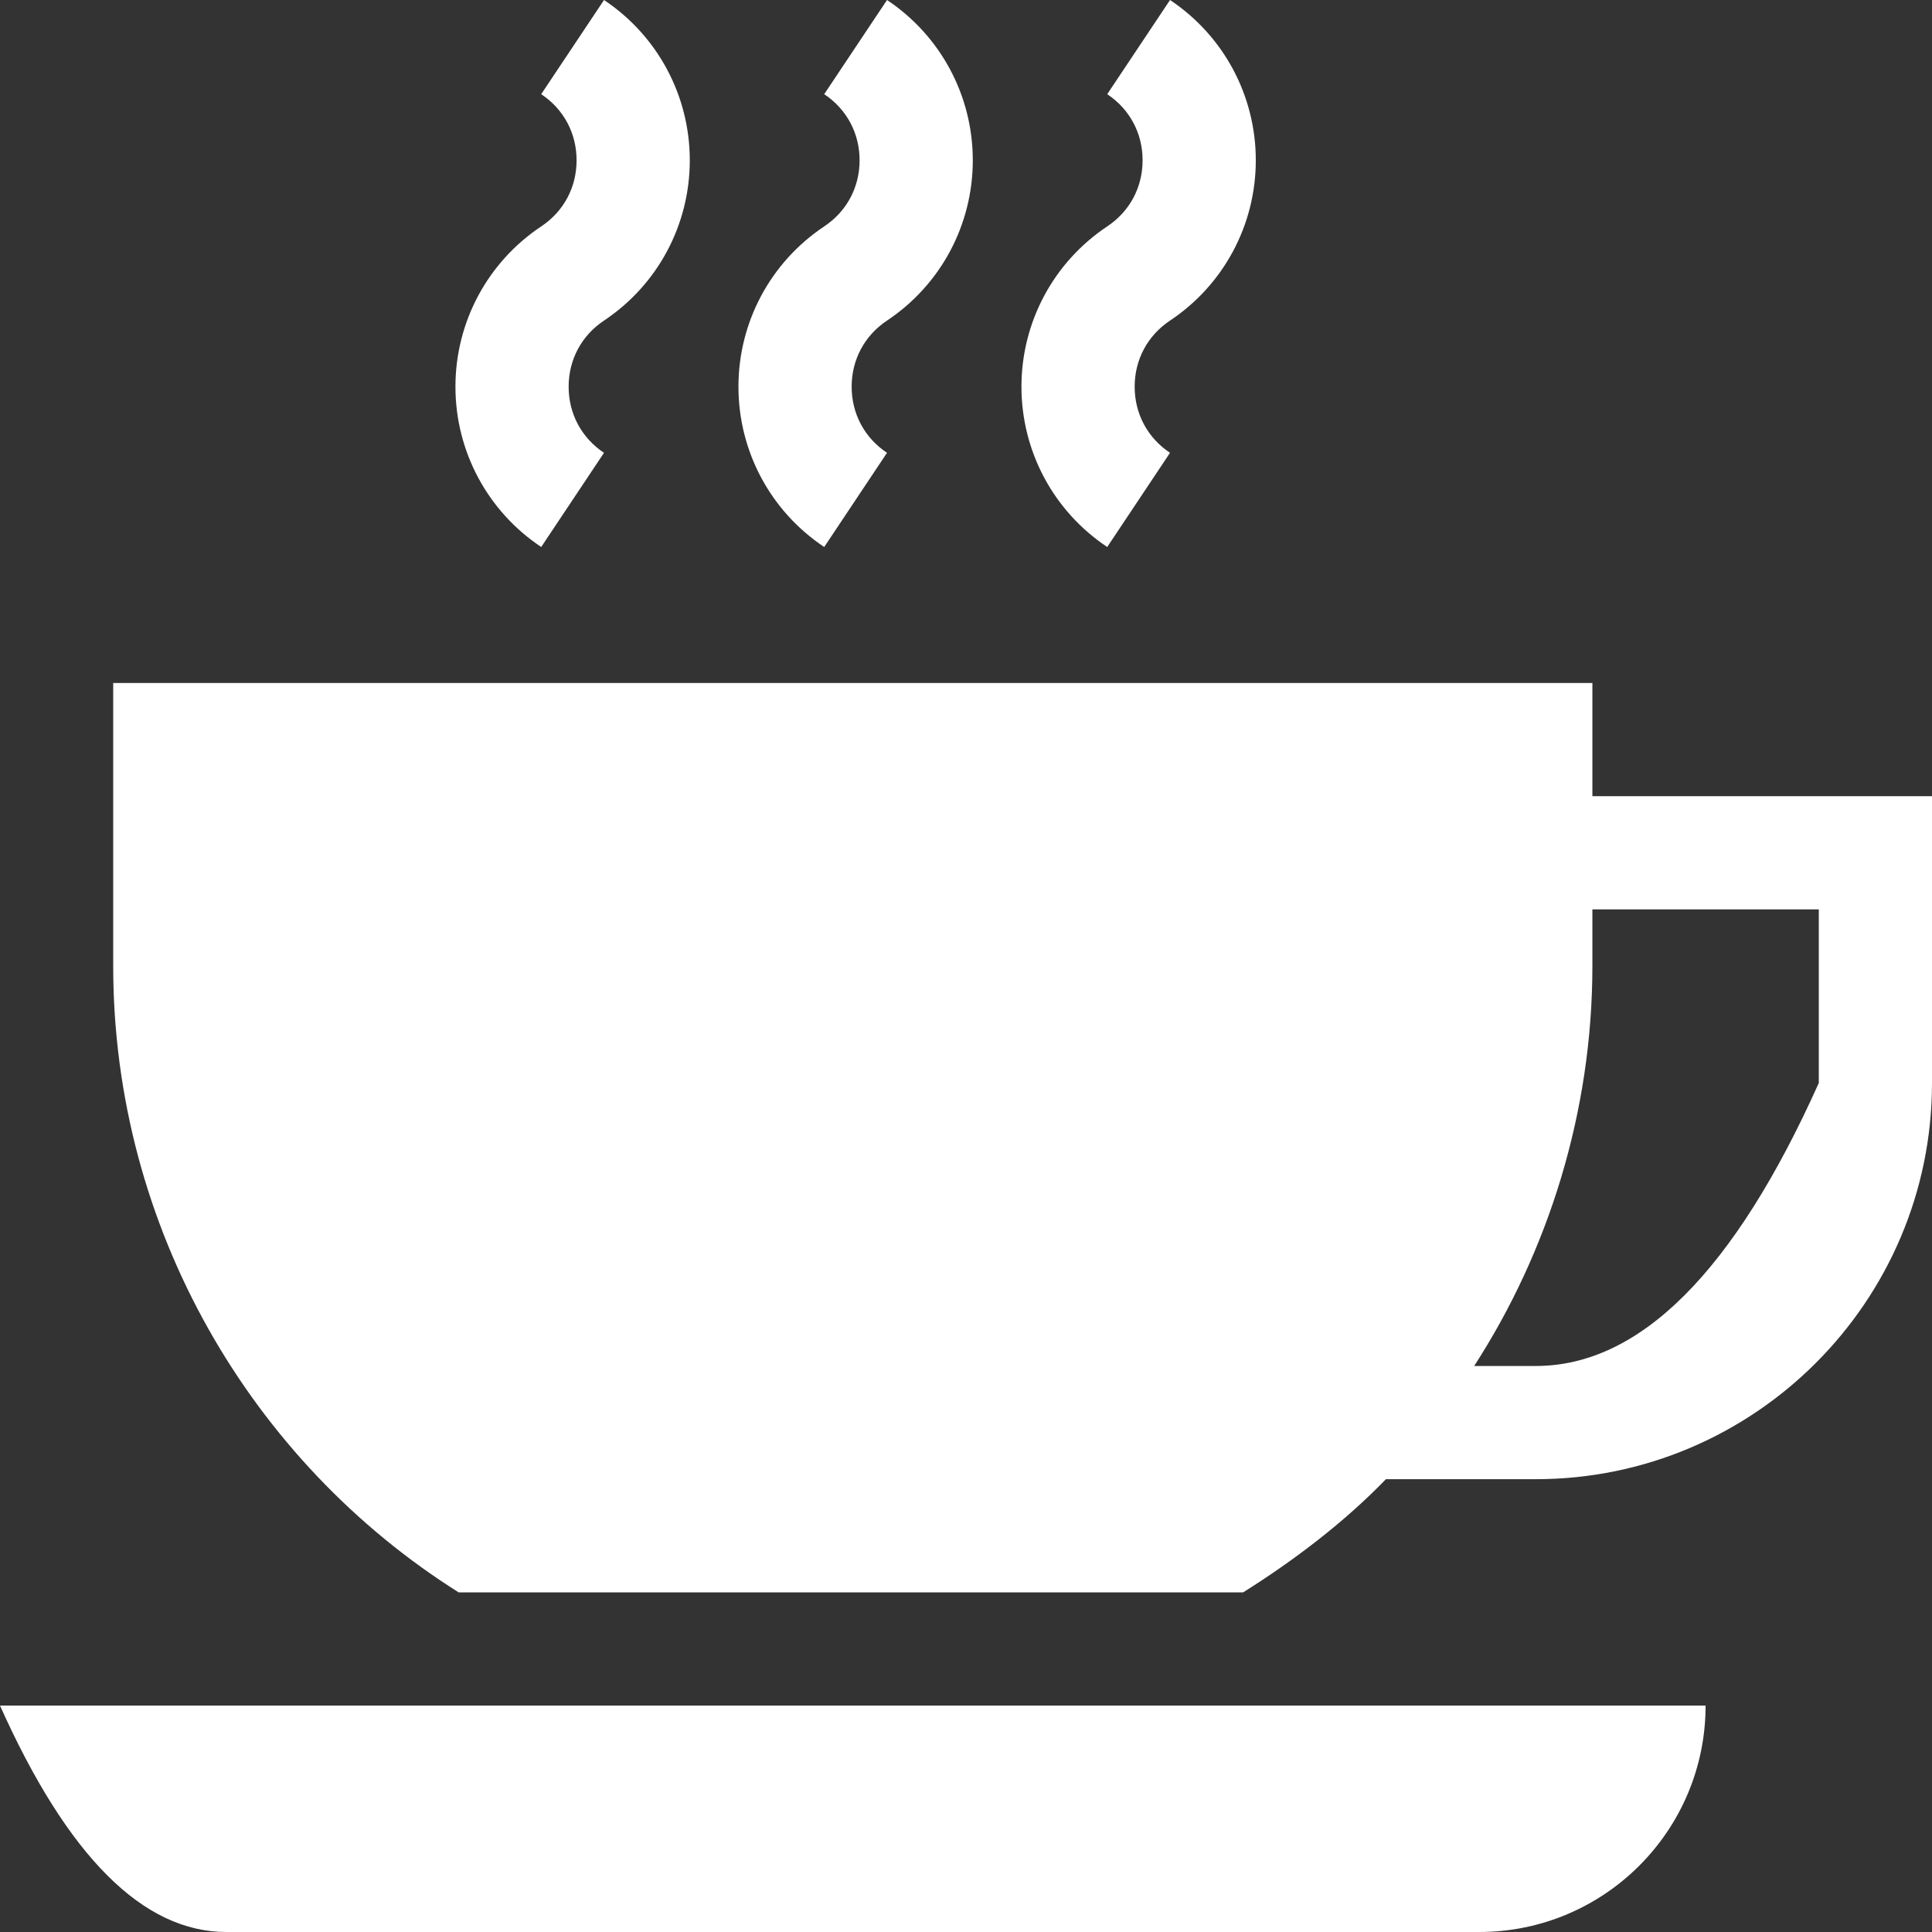
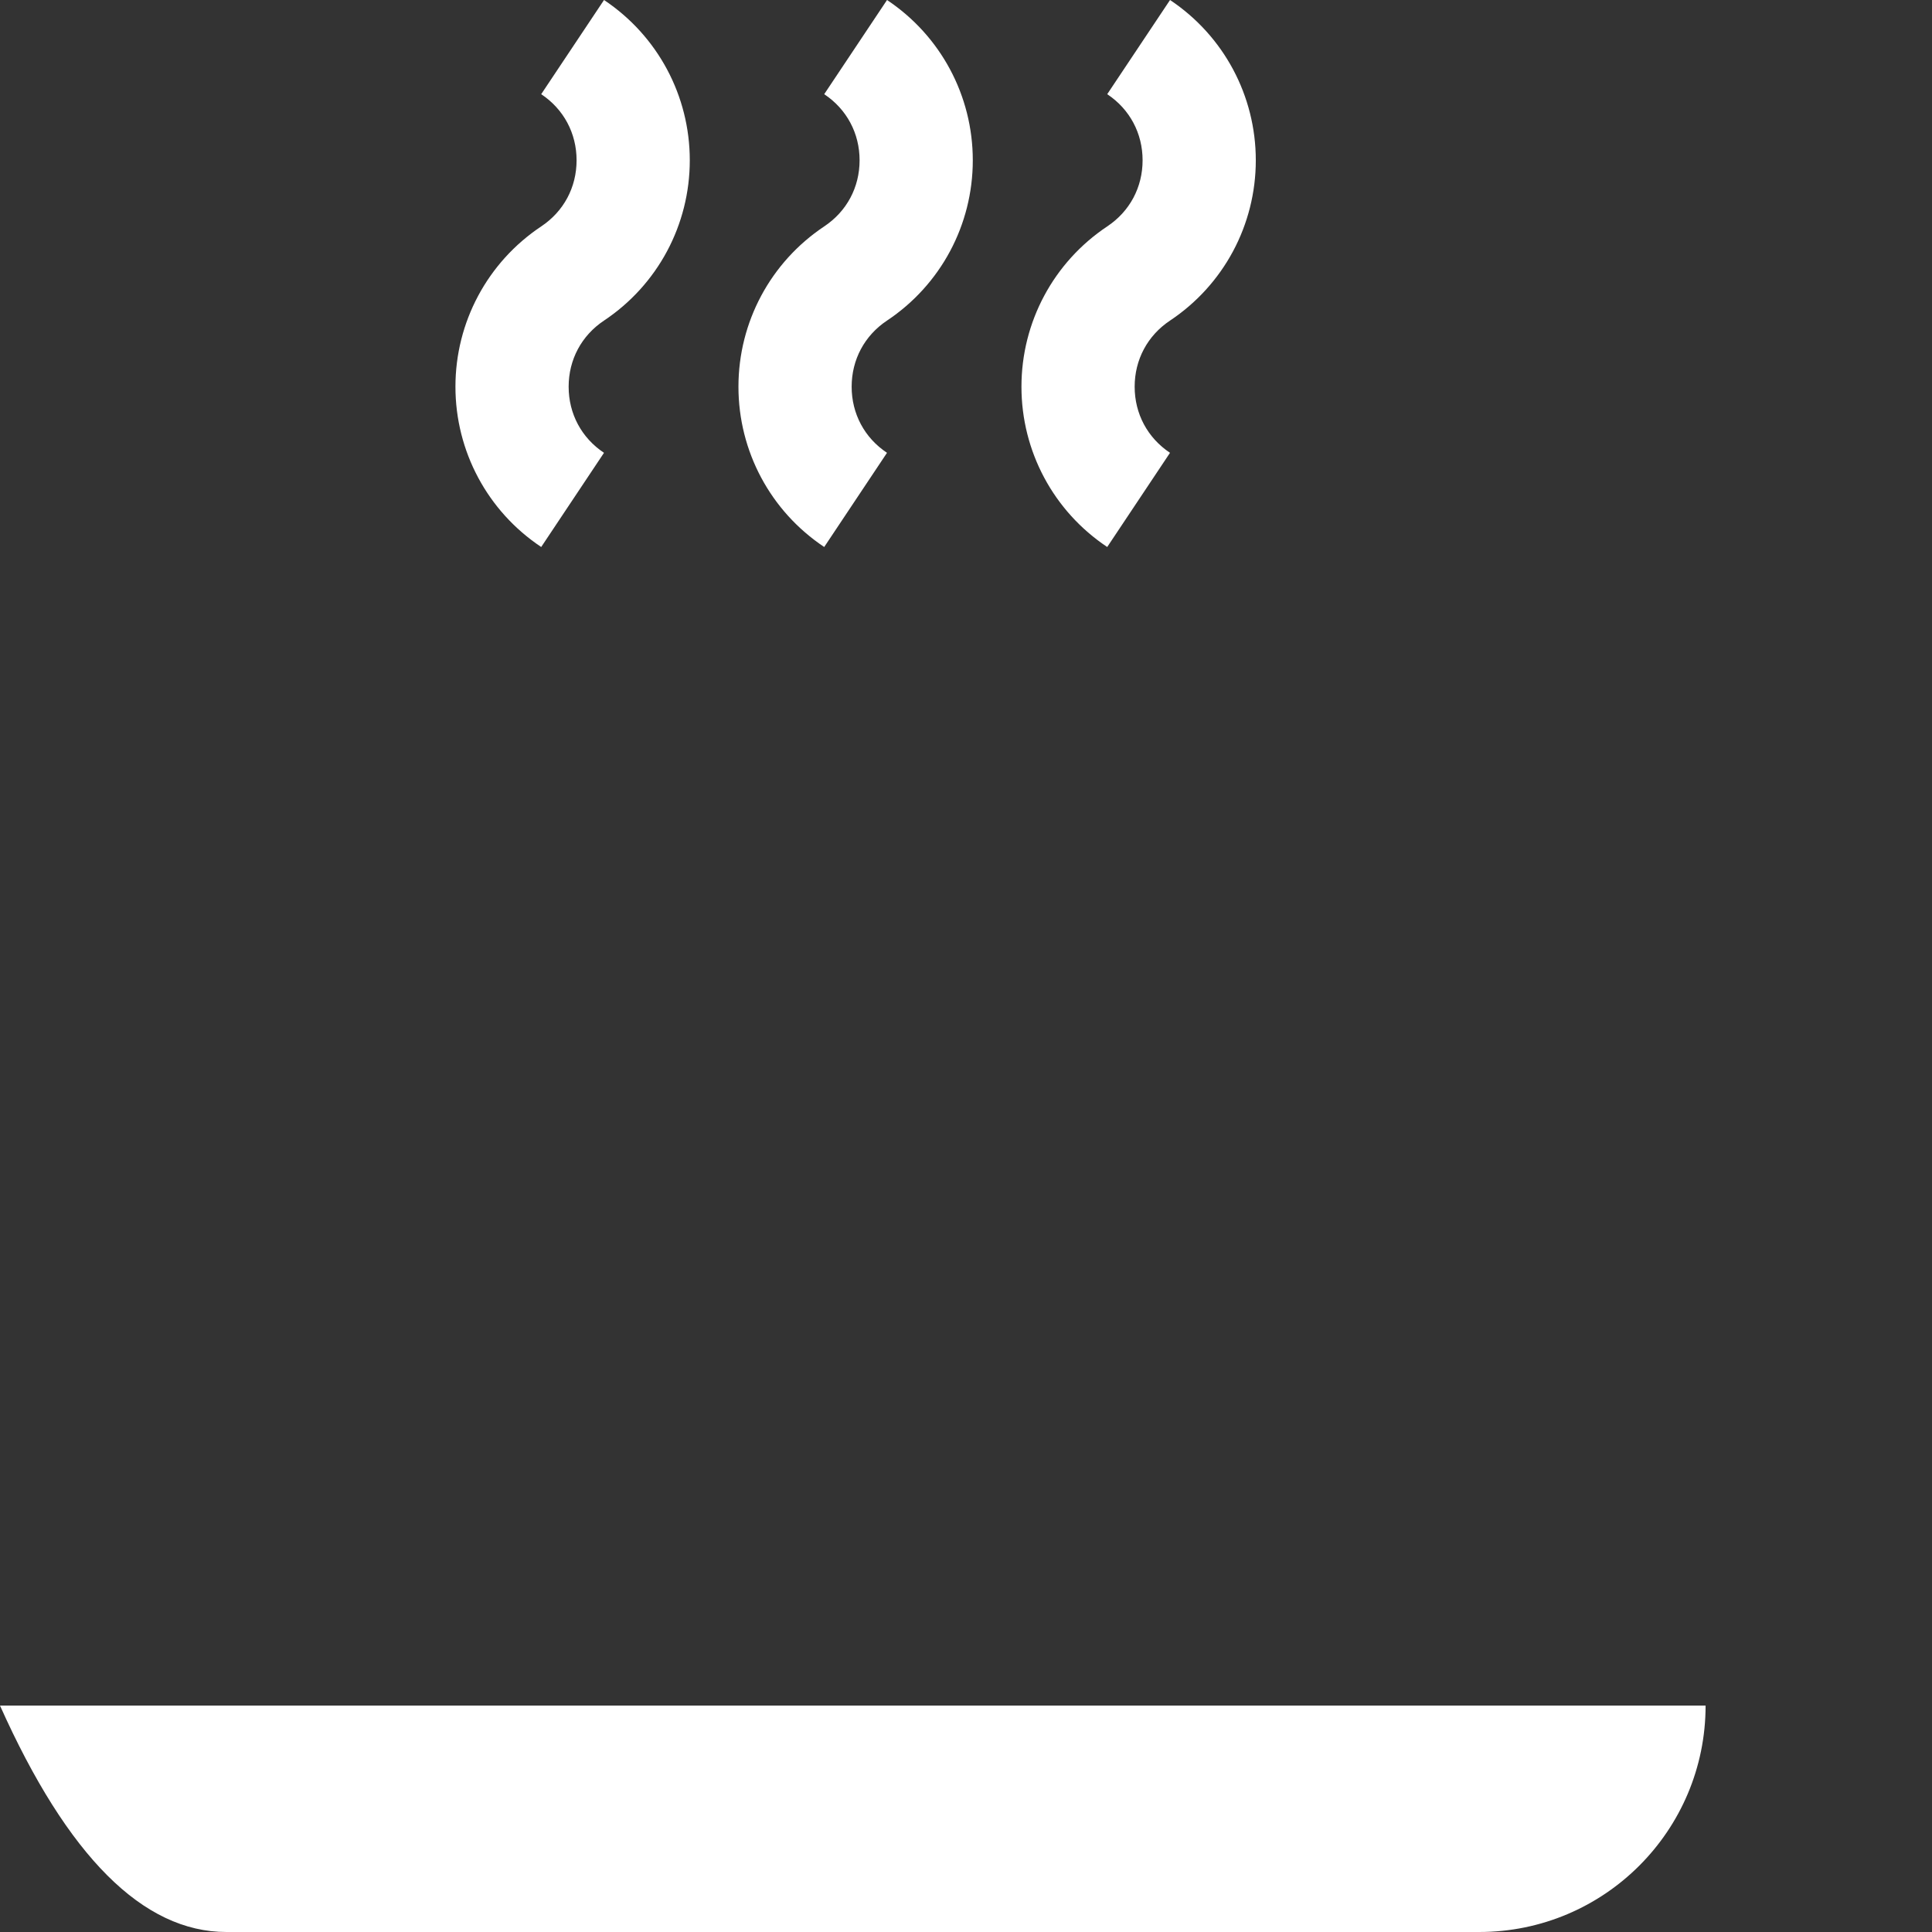
<svg xmlns="http://www.w3.org/2000/svg" xmlns:xlink="http://www.w3.org/1999/xlink" version="1.1" preserveAspectRatio="xMidYMid meet" viewBox="0 0 640 640" width="640" height="640">
  <rect x="0" y="0" width="640" height="640" fill="#333333" stroke="none" />
  <defs>
-     <path d="M527.5 226.25L37.5 226.25C37.5 282.5 37.5 313.75 37.5 320C37.5 406.88 83.34 484.33 151.95 527.5C177.93 527.5 385.82 527.5 411.8 527.5C428.65 516.9 445.34 504.26 459.1 490C464.06 490 503.78 490 508.75 490C581.11 490 640 431.11 640 358.75C640 352.42 640 320.75 640 263.75L527.5 263.75L527.5 226.25ZM508.75 452.5C506.71 452.5 490.38 452.5 488.34 452.5C512.86 414.57 527.5 368.45 527.5 320C527.5 318.75 527.5 312.5 527.5 301.25L602.5 301.25L602.5 358.75C574.46 421.25 543.21 452.5 508.75 452.5Z" id="aEoiC3DTR" />
    <path d="M179.28 31.2C186.74 36.16 191 44.15 191 53.1C191 62.06 186.74 70.04 179.28 75C161.49 86.87 150.87 106.71 150.87 128.1C150.87 149.49 161.49 169.34 179.28 181.2C181.36 178.08 198 153.12 200.08 150C192.63 145.04 188.37 137.06 188.37 128.1C188.37 119.15 192.63 111.16 200.08 106.2C217.88 94.34 228.5 74.49 228.5 53.1C228.5 31.71 217.88 11.87 200.09 0C195.92 6.24 181.36 28.08 179.28 31.2Z" id="b39CricXjb" />
    <path d="M273.03 31.2C280.49 36.16 284.75 44.15 284.75 53.1C284.75 62.06 280.49 70.04 273.03 75C255.24 86.87 244.62 106.71 244.62 128.1C244.62 149.49 255.24 169.34 273.03 181.2C275.11 178.08 291.75 153.12 293.83 150C286.38 145.04 282.12 137.06 282.12 128.1C282.12 119.15 286.38 111.16 293.83 106.2C311.63 94.34 322.25 74.49 322.25 53.1C322.25 31.71 311.63 11.87 293.84 0C289.67 6.24 275.11 28.08 273.03 31.2Z" id="b3V4XdO5Ct" />
    <path d="M366.78 31.2C374.24 36.16 378.5 44.15 378.5 53.1C378.5 62.06 374.24 70.04 366.78 75C348.99 86.87 338.37 106.71 338.37 128.1C338.37 149.49 348.99 169.34 366.78 181.2C368.86 178.08 385.5 153.12 387.58 150C380.13 145.04 375.87 137.06 375.87 128.1C375.87 119.15 380.13 111.16 387.58 106.2C405.38 94.34 416 74.49 416 53.1C416 31.71 405.38 11.87 387.59 0C383.42 6.24 368.86 28.08 366.78 31.2Z" id="a1bKx1va5W" />
    <path d="M75 640C116.5 640 448.5 640 490 640C531.42 640 565 606.42 565 565C527.33 565 339 565 0 565C22.39 615 47.39 640 75 640Z" id="b4imz1dRuY" />
  </defs>
  <g>
    <g>
      <g>
        <use xlink:href="#aEoiC3DTR" opacity="1" fill="#ffffff" fill-opacity="1" />
        <g>
          <use xlink:href="#aEoiC3DTR" opacity="1" fill-opacity="0" stroke="#000000" stroke-width="1" stroke-opacity="0" />
        </g>
      </g>
      <g>
        <use xlink:href="#b39CricXjb" opacity="1" fill="#ffffff" fill-opacity="1" />
        <g>
          <use xlink:href="#b39CricXjb" opacity="1" fill-opacity="0" stroke="#000000" stroke-width="1" stroke-opacity="0" />
        </g>
      </g>
      <g>
        <use xlink:href="#b3V4XdO5Ct" opacity="1" fill="#ffffff" fill-opacity="1" />
        <g>
          <use xlink:href="#b3V4XdO5Ct" opacity="1" fill-opacity="0" stroke="#000000" stroke-width="1" stroke-opacity="0" />
        </g>
      </g>
      <g>
        <use xlink:href="#a1bKx1va5W" opacity="1" fill="#ffffff" fill-opacity="1" />
        <g>
          <use xlink:href="#a1bKx1va5W" opacity="1" fill-opacity="0" stroke="#000000" stroke-width="1" stroke-opacity="0" />
        </g>
      </g>
      <g>
        <use xlink:href="#b4imz1dRuY" opacity="1" fill="#ffffff" fill-opacity="1" />
        <g>
          <use xlink:href="#b4imz1dRuY" opacity="1" fill-opacity="0" stroke="#000000" stroke-width="1" stroke-opacity="0" />
        </g>
      </g>
    </g>
  </g>
</svg>